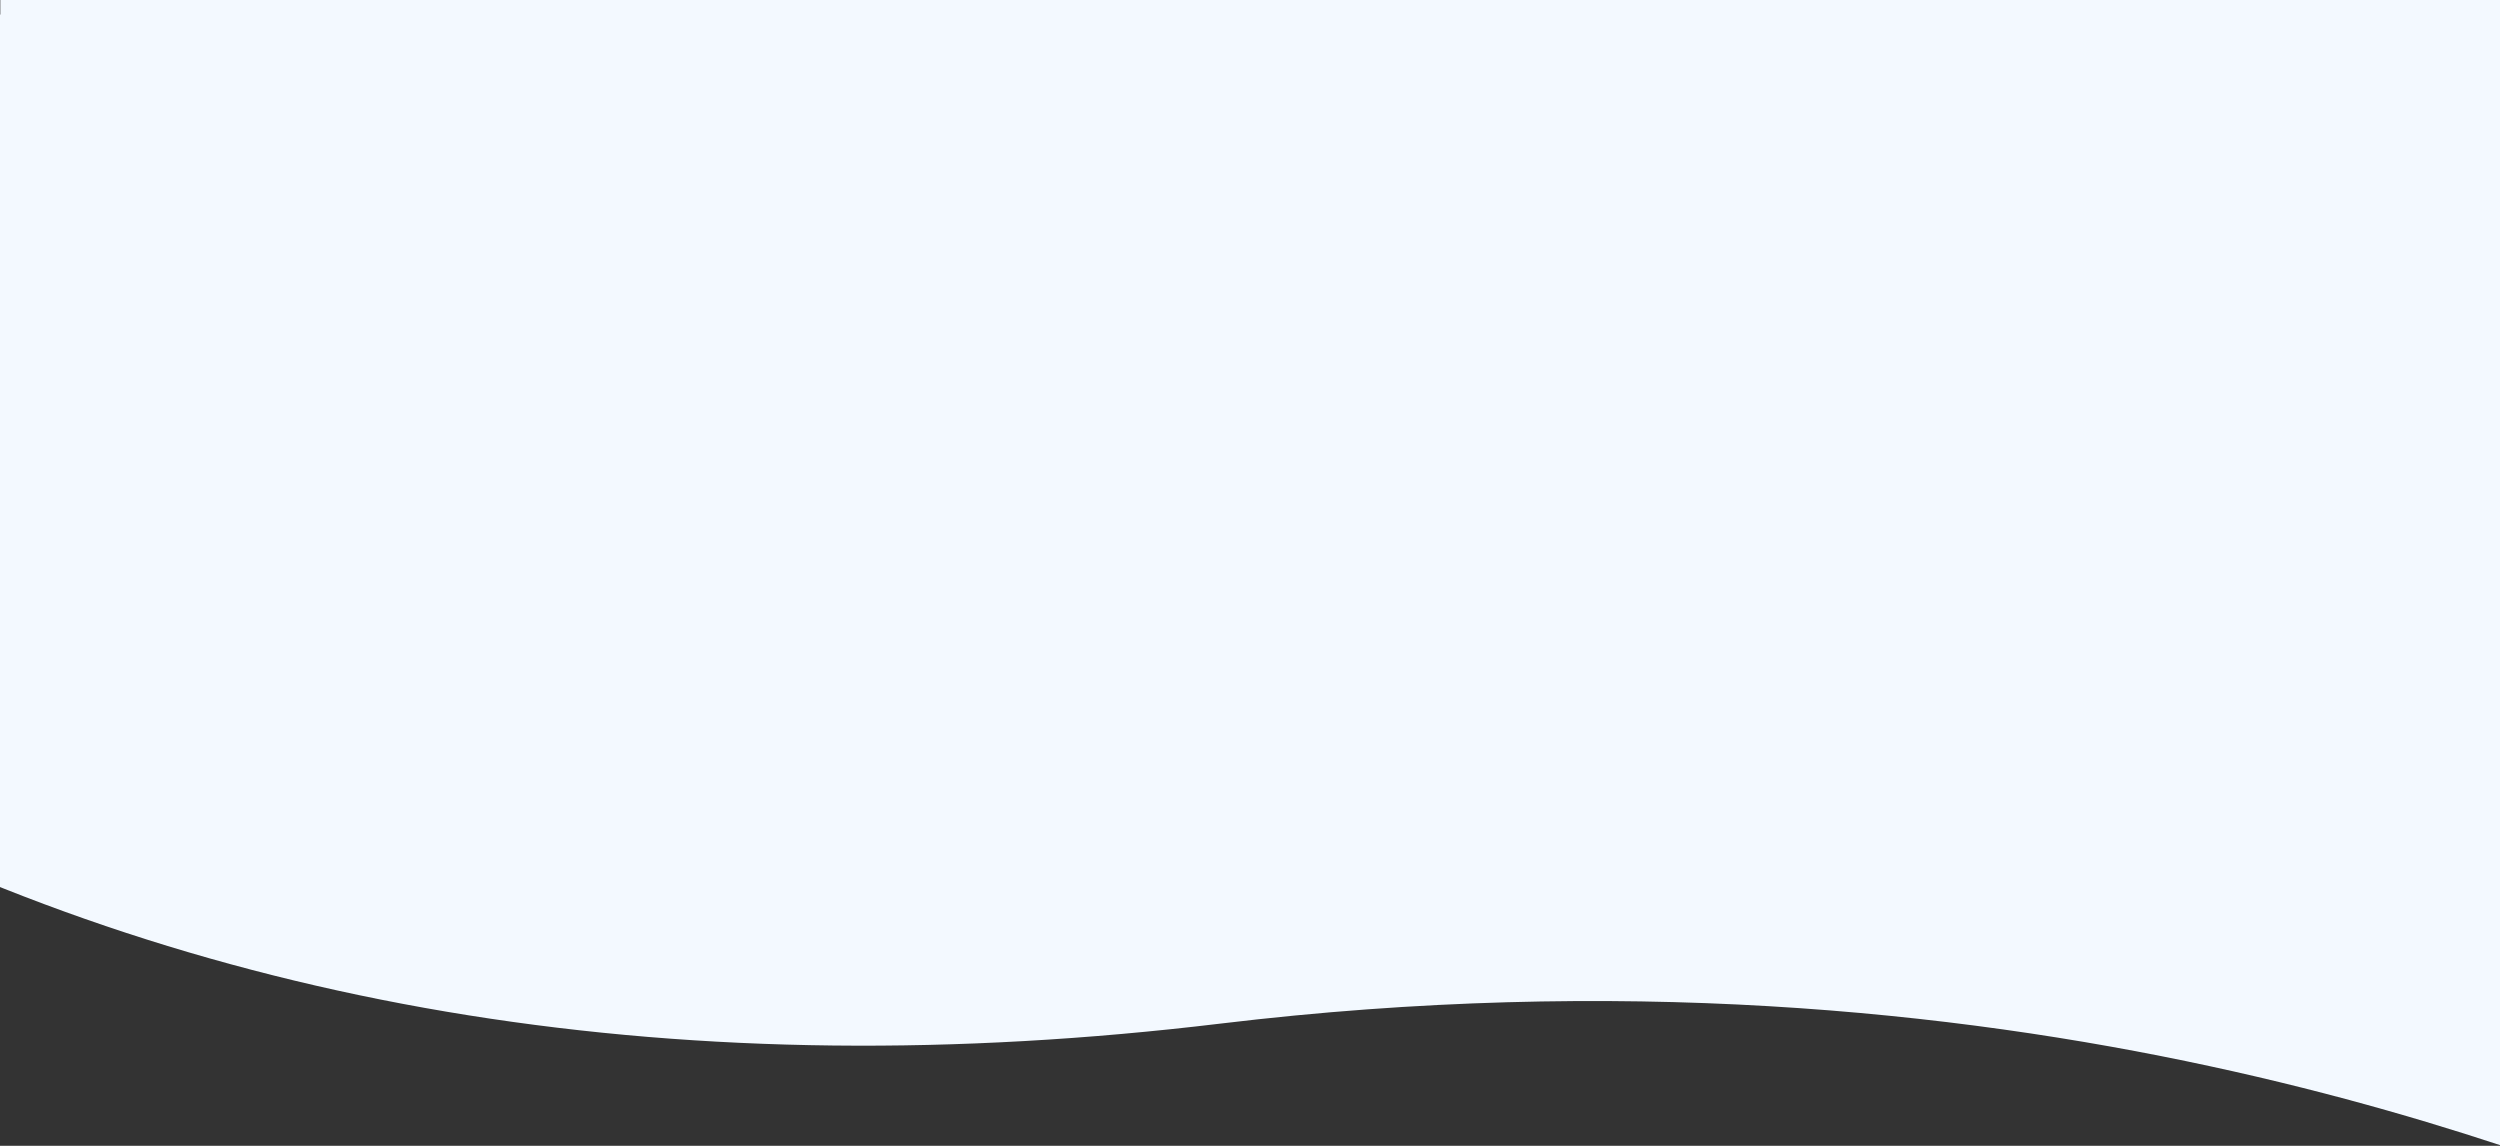
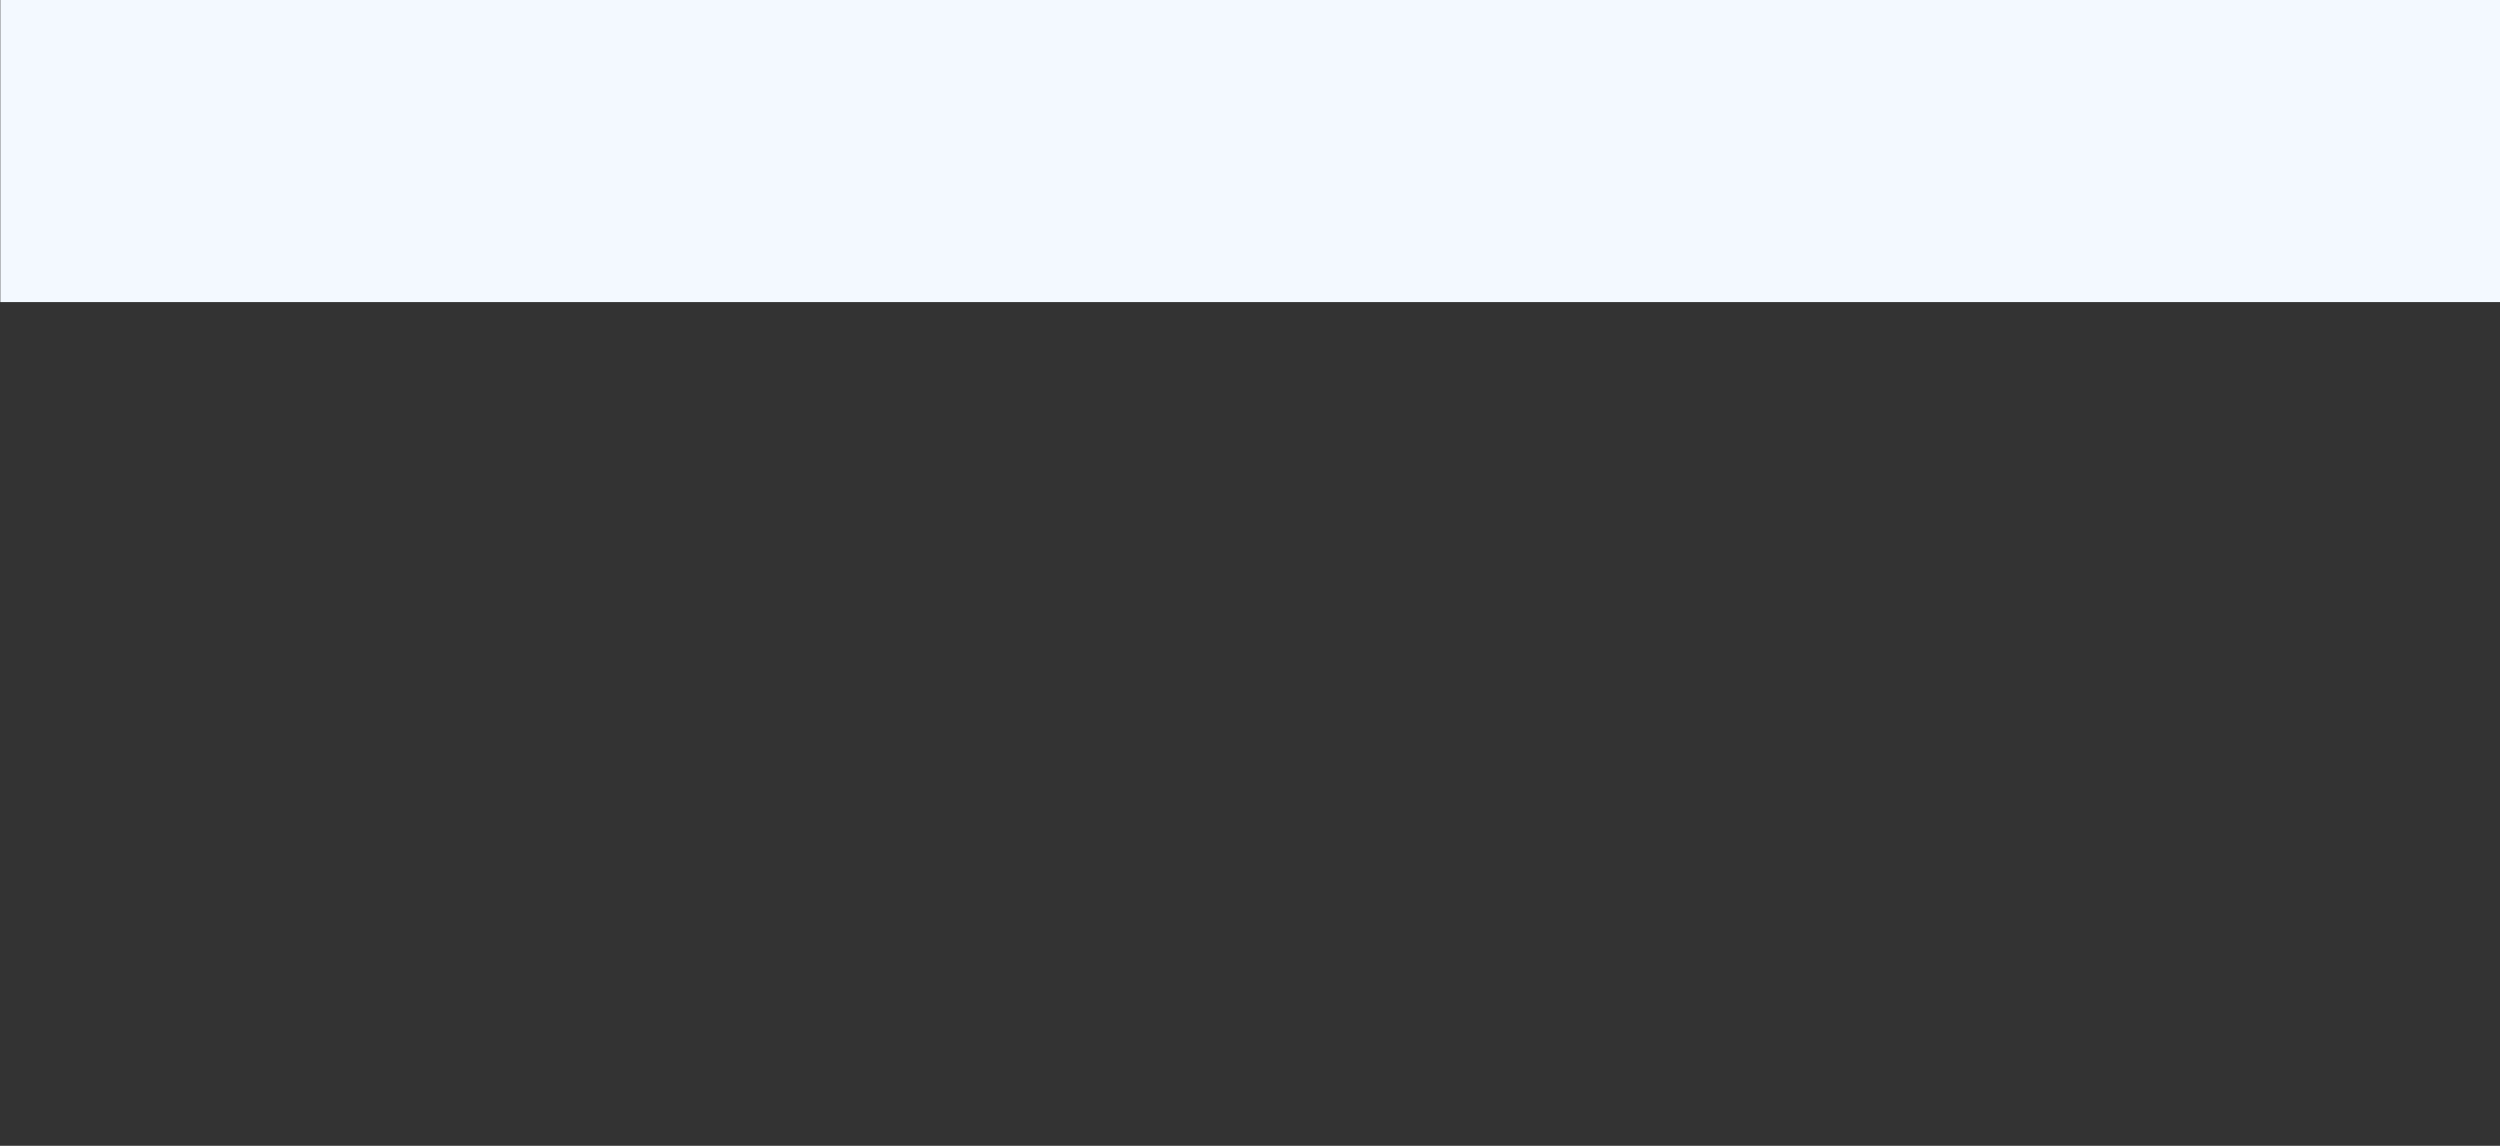
<svg xmlns="http://www.w3.org/2000/svg" viewBox="0 0 1920 880">
  <rect x="0" y="0" width="1920" height="880" fill="#333333" stroke="none" />
  <g fill="#F3F9FF" fill-rule="evenodd">
-     <path d="M-133.604 491.34c-58.202-265.919-73.28-447.964-45.237-546.136C-49.031-4.983 367.09 176.918 979.339 103.227c408.165-49.127 770.072 8.55 1085.719 173.032l10.459 119.543-25.388 2.222c58.202 265.919 73.281 447.964 45.237 546.135-129.81-49.813-545.931-231.713-1158.18-158.023-408.165 49.127-770.071-8.55-1085.719-173.032l-10.458-119.543 25.387-2.221z" />
    <path d="M.247-167h1920v399H.247z" />
  </g>
</svg>